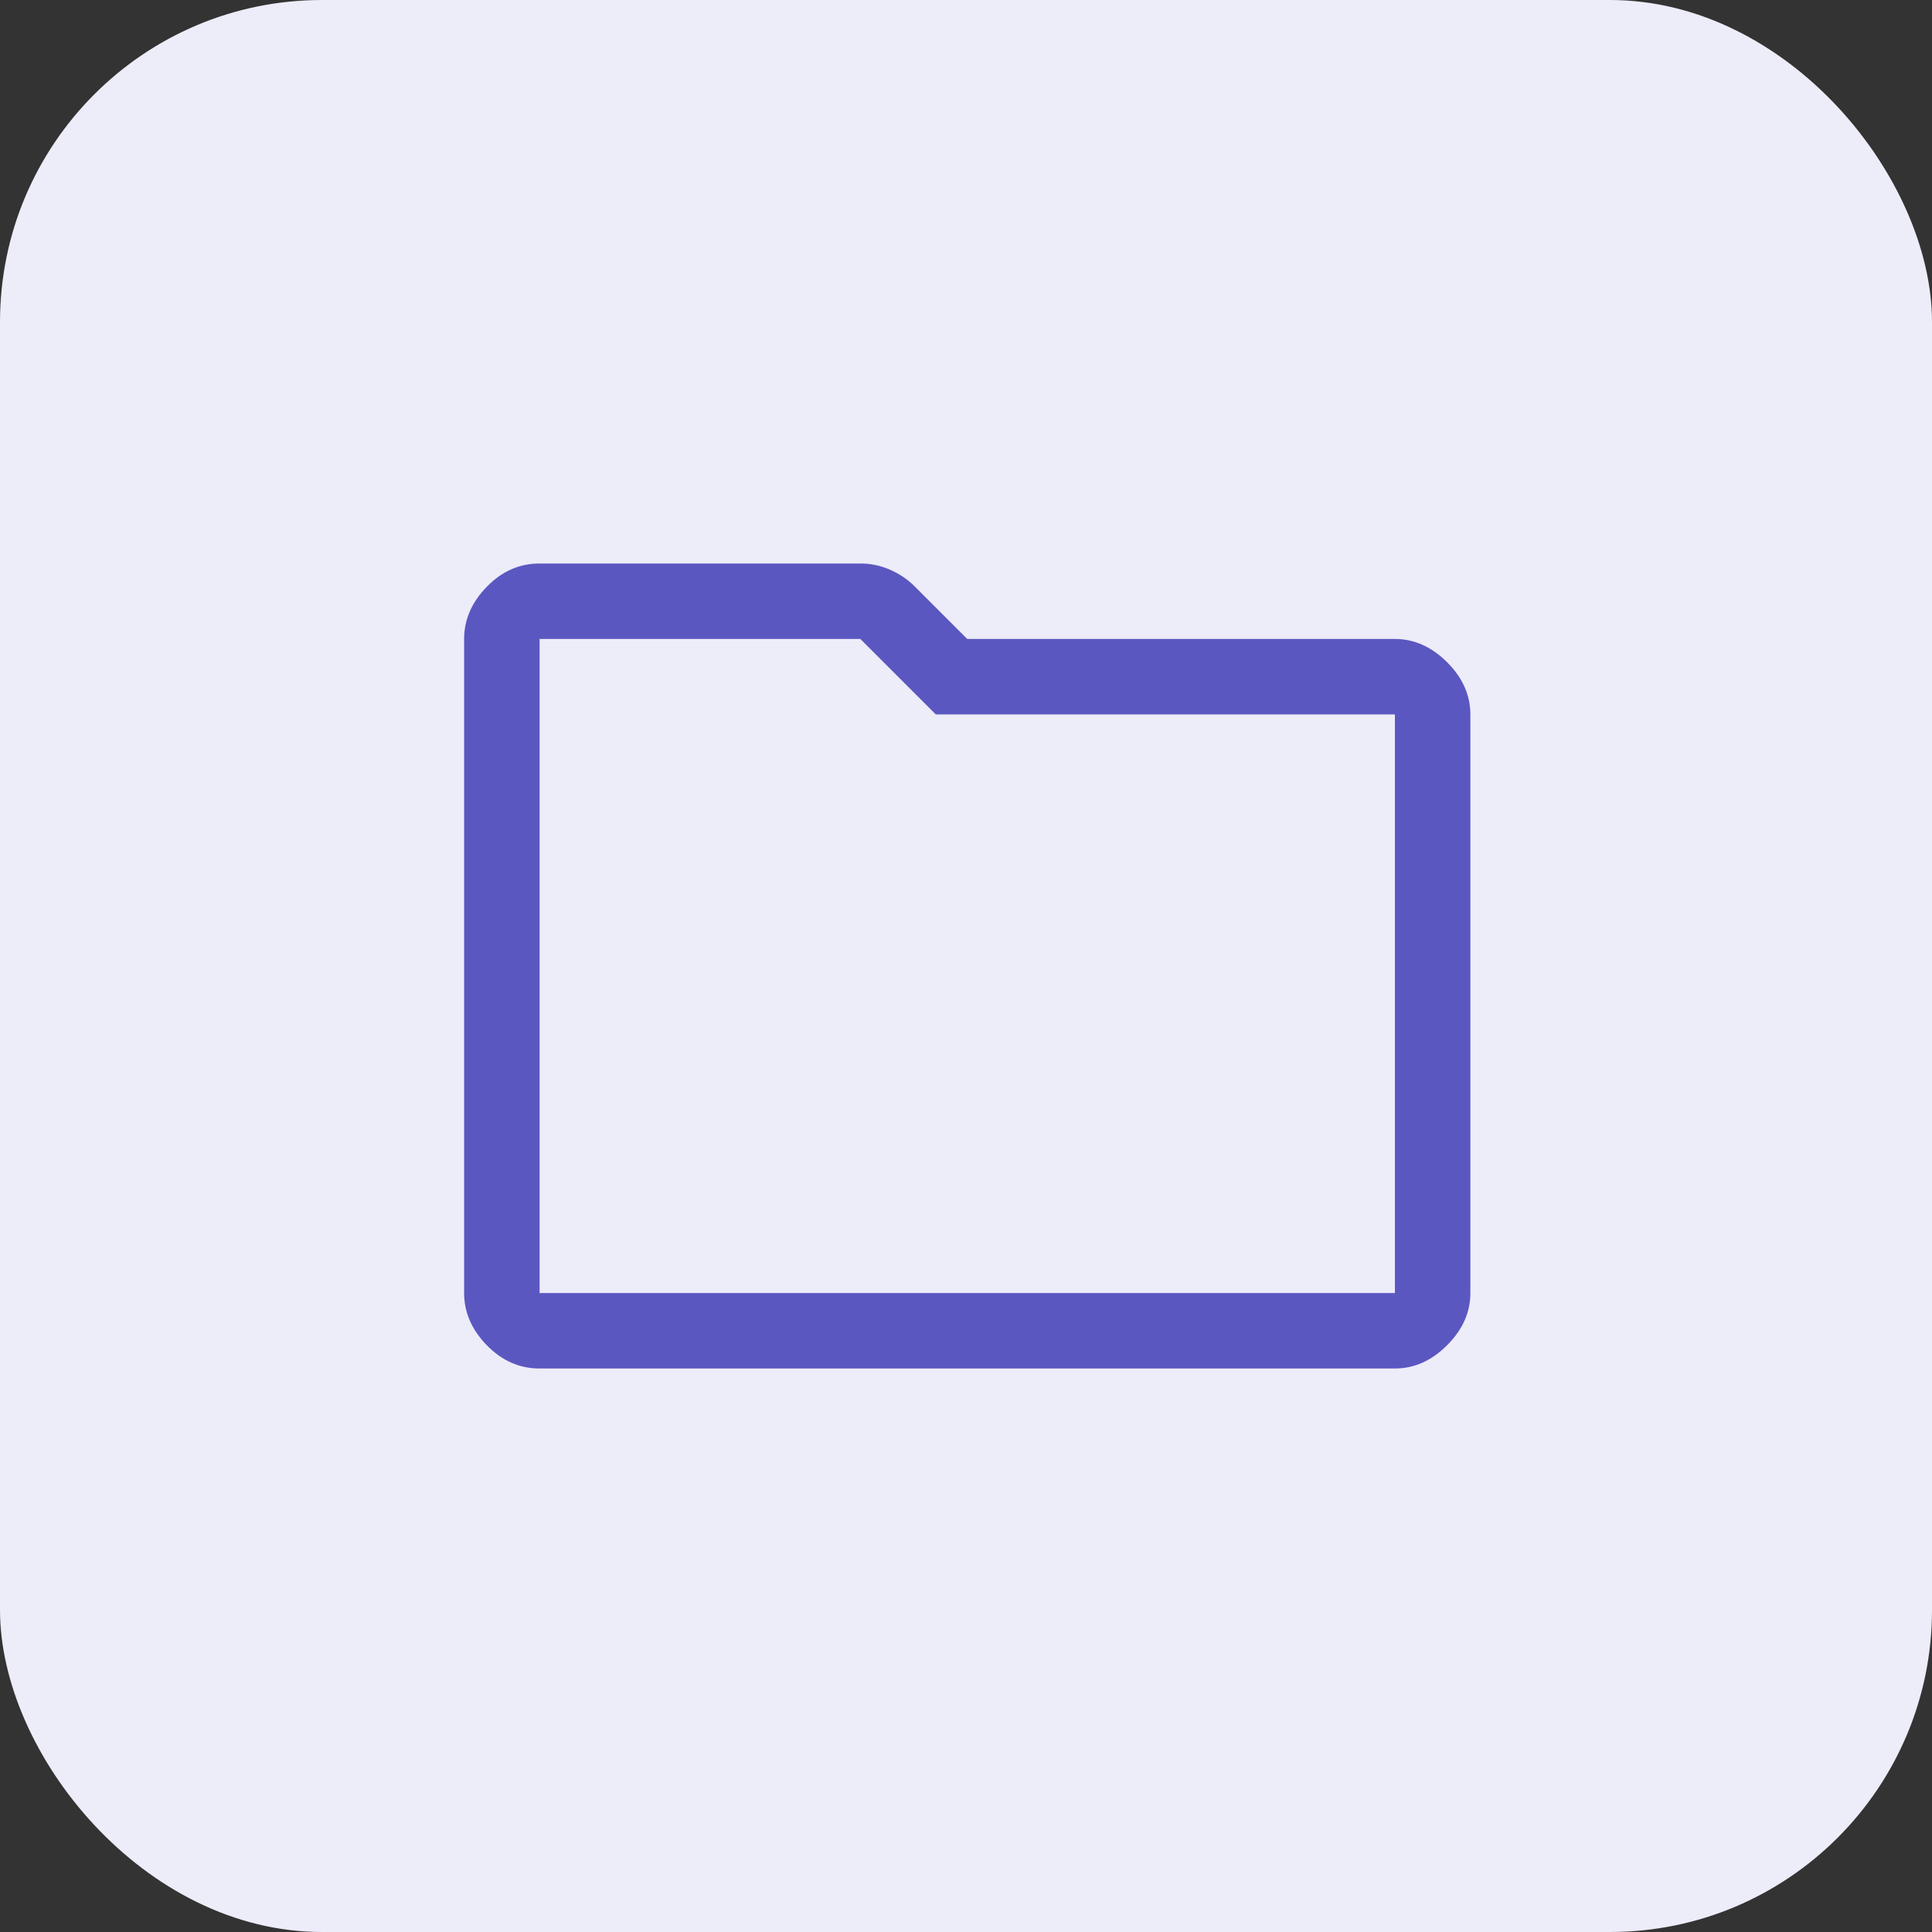
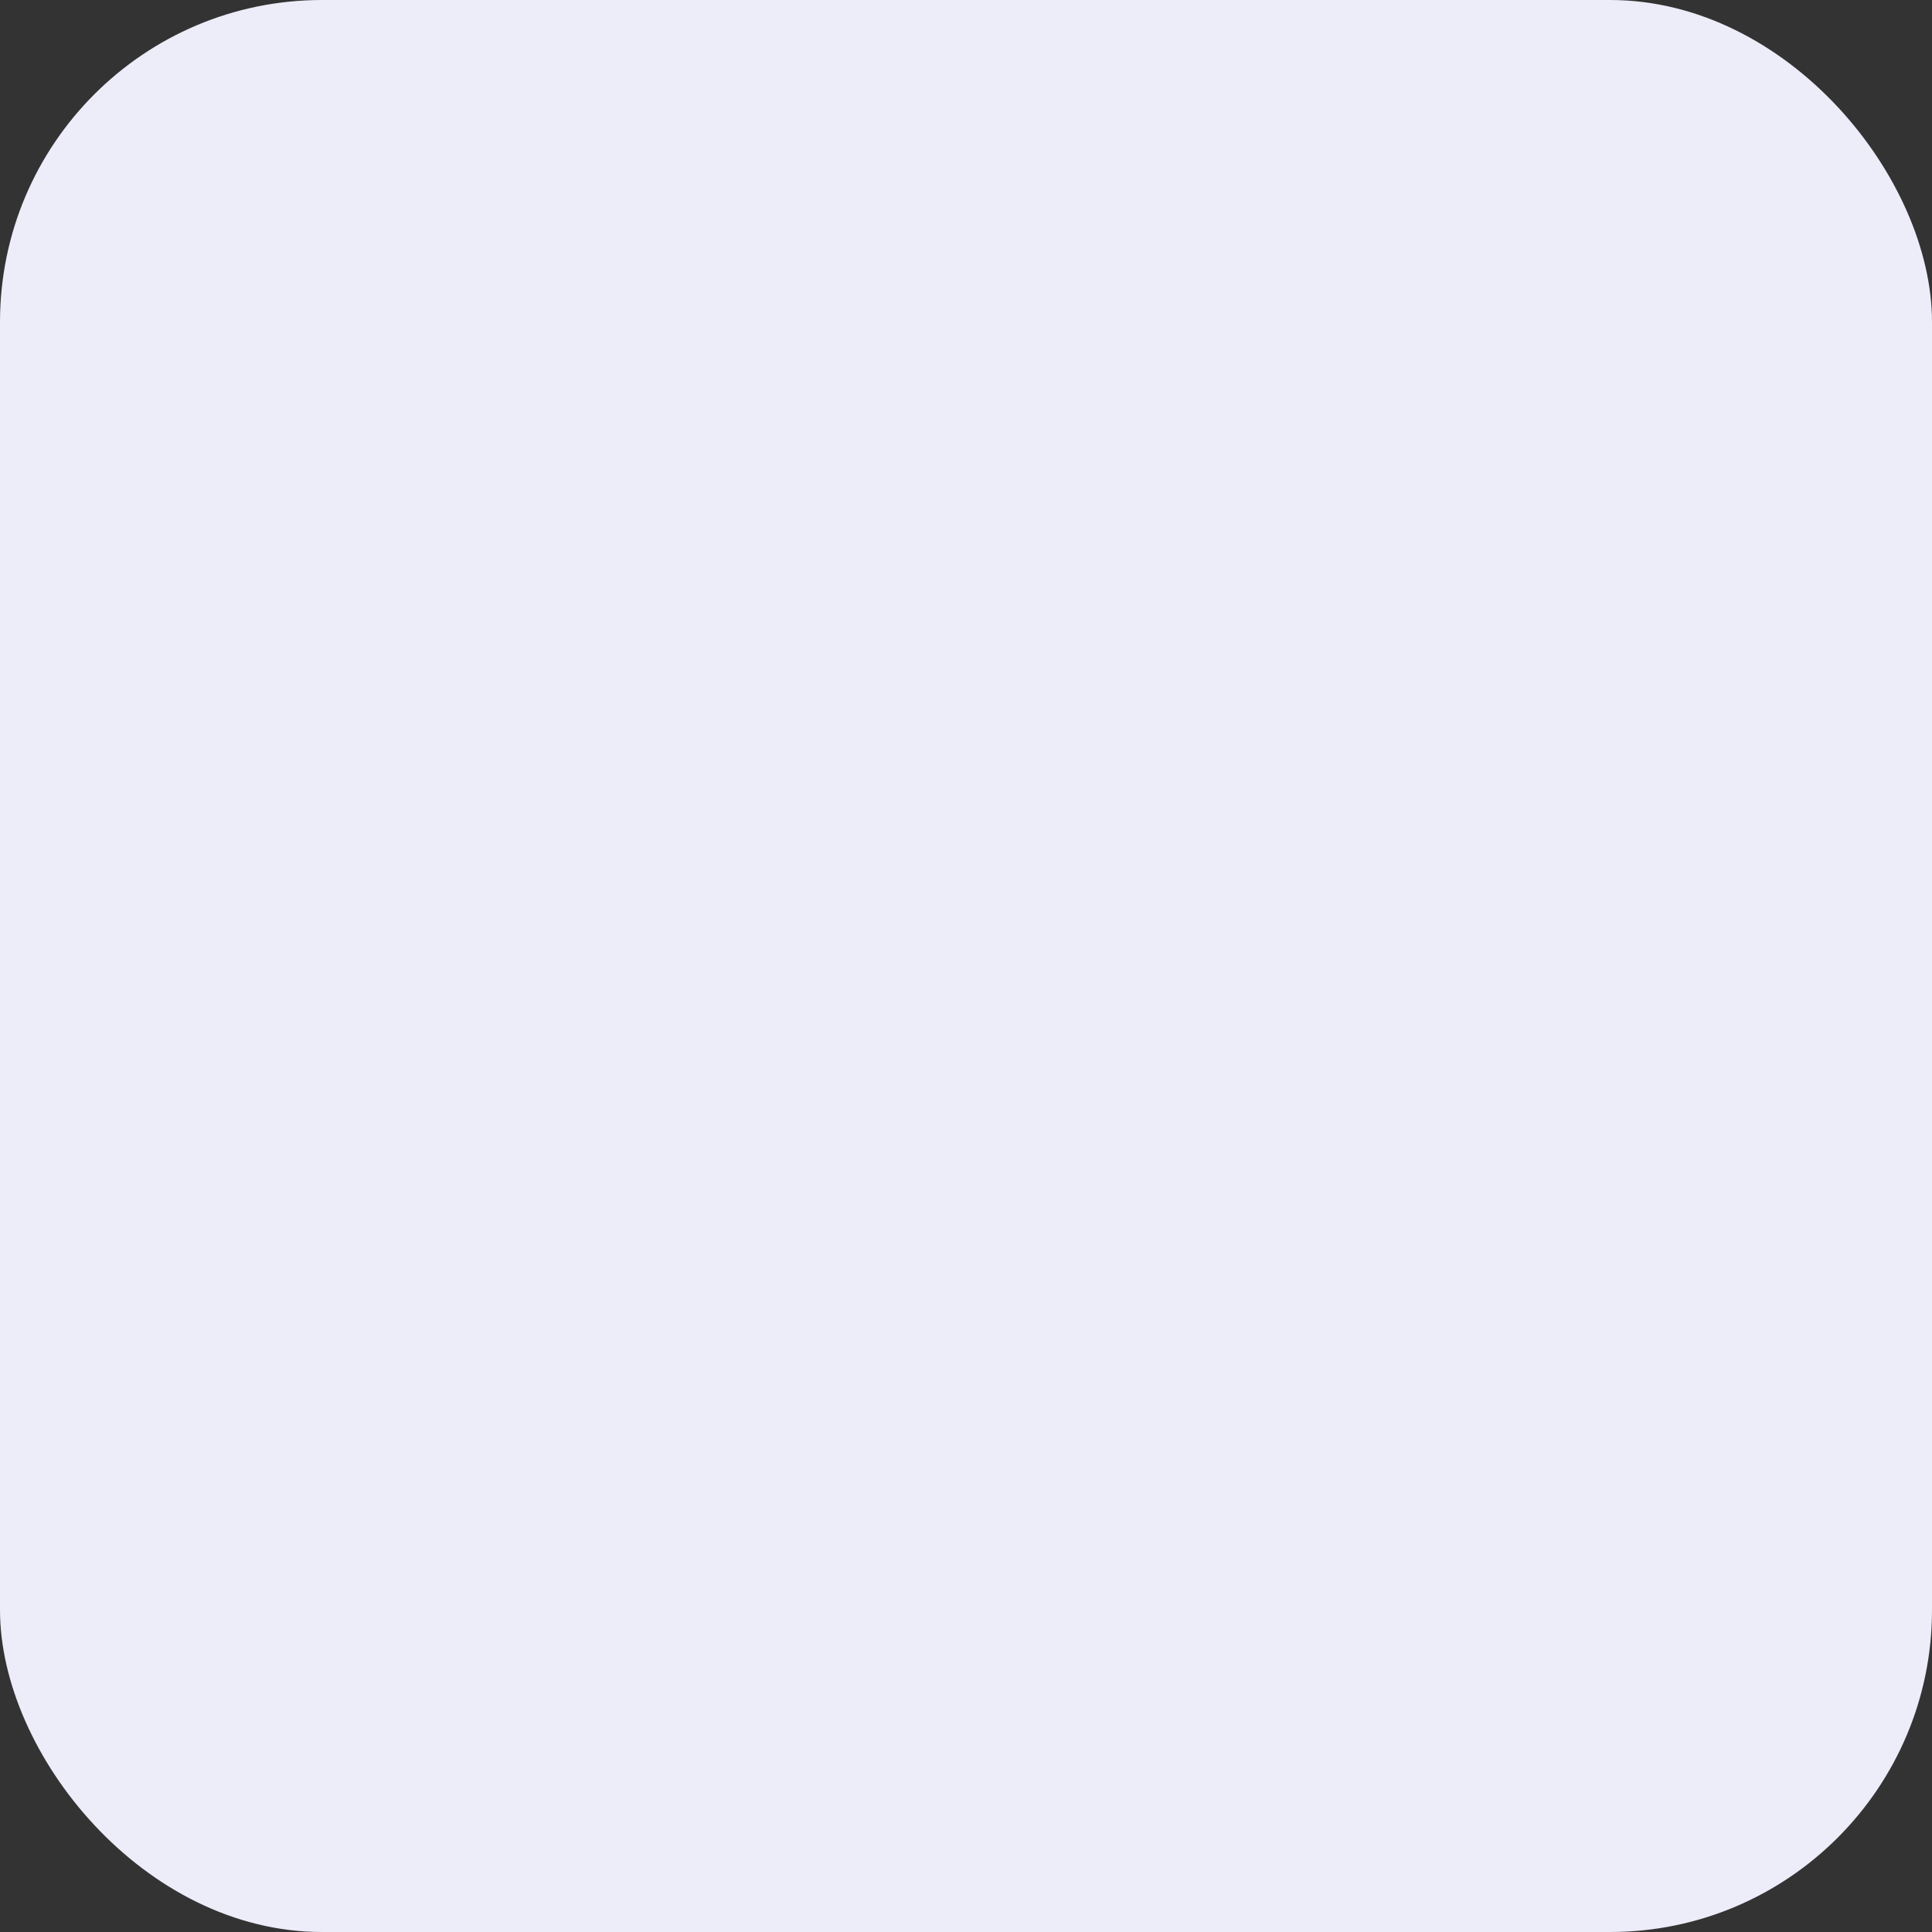
<svg xmlns="http://www.w3.org/2000/svg" width="48" height="48" viewBox="0 0 48 48" fill="none">
  <rect x="0" y="0" width="48" height="48" fill="#333333" stroke="none" />
  <rect width="48" height="48" rx="8" fill="#EDECF9" />
  <mask id="mask0_2886_4217" style="mask-type:alpha" maskUnits="userSpaceOnUse" x="9" y="9" width="30" height="30">
    <rect x="9" y="9" width="30" height="30" fill="#5B57C1" />
  </mask>
  <g mask="url(#mask0_2886_4217)">
-     <path d="M13.406 34C12.906 34 12.469 33.807 12.094 33.422C11.719 33.036 11.531 32.604 11.531 32.125V15.875C11.531 15.396 11.719 14.963 12.094 14.578C12.469 14.193 12.906 14 13.406 14H21.375C21.634 14 21.881 14.052 22.116 14.156C22.351 14.26 22.553 14.397 22.721 14.565L24.031 15.875H34.656C35.135 15.875 35.568 16.068 35.953 16.453C36.339 16.838 36.531 17.271 36.531 17.75V32.125C36.531 32.604 36.339 33.036 35.953 33.422C35.568 33.807 35.135 34 34.656 34H13.406ZM13.406 15.875V32.125H34.656V17.75H23.25L21.375 15.875H13.406Z" fill="#5B57C1" />
-   </g>
+     </g>
</svg>